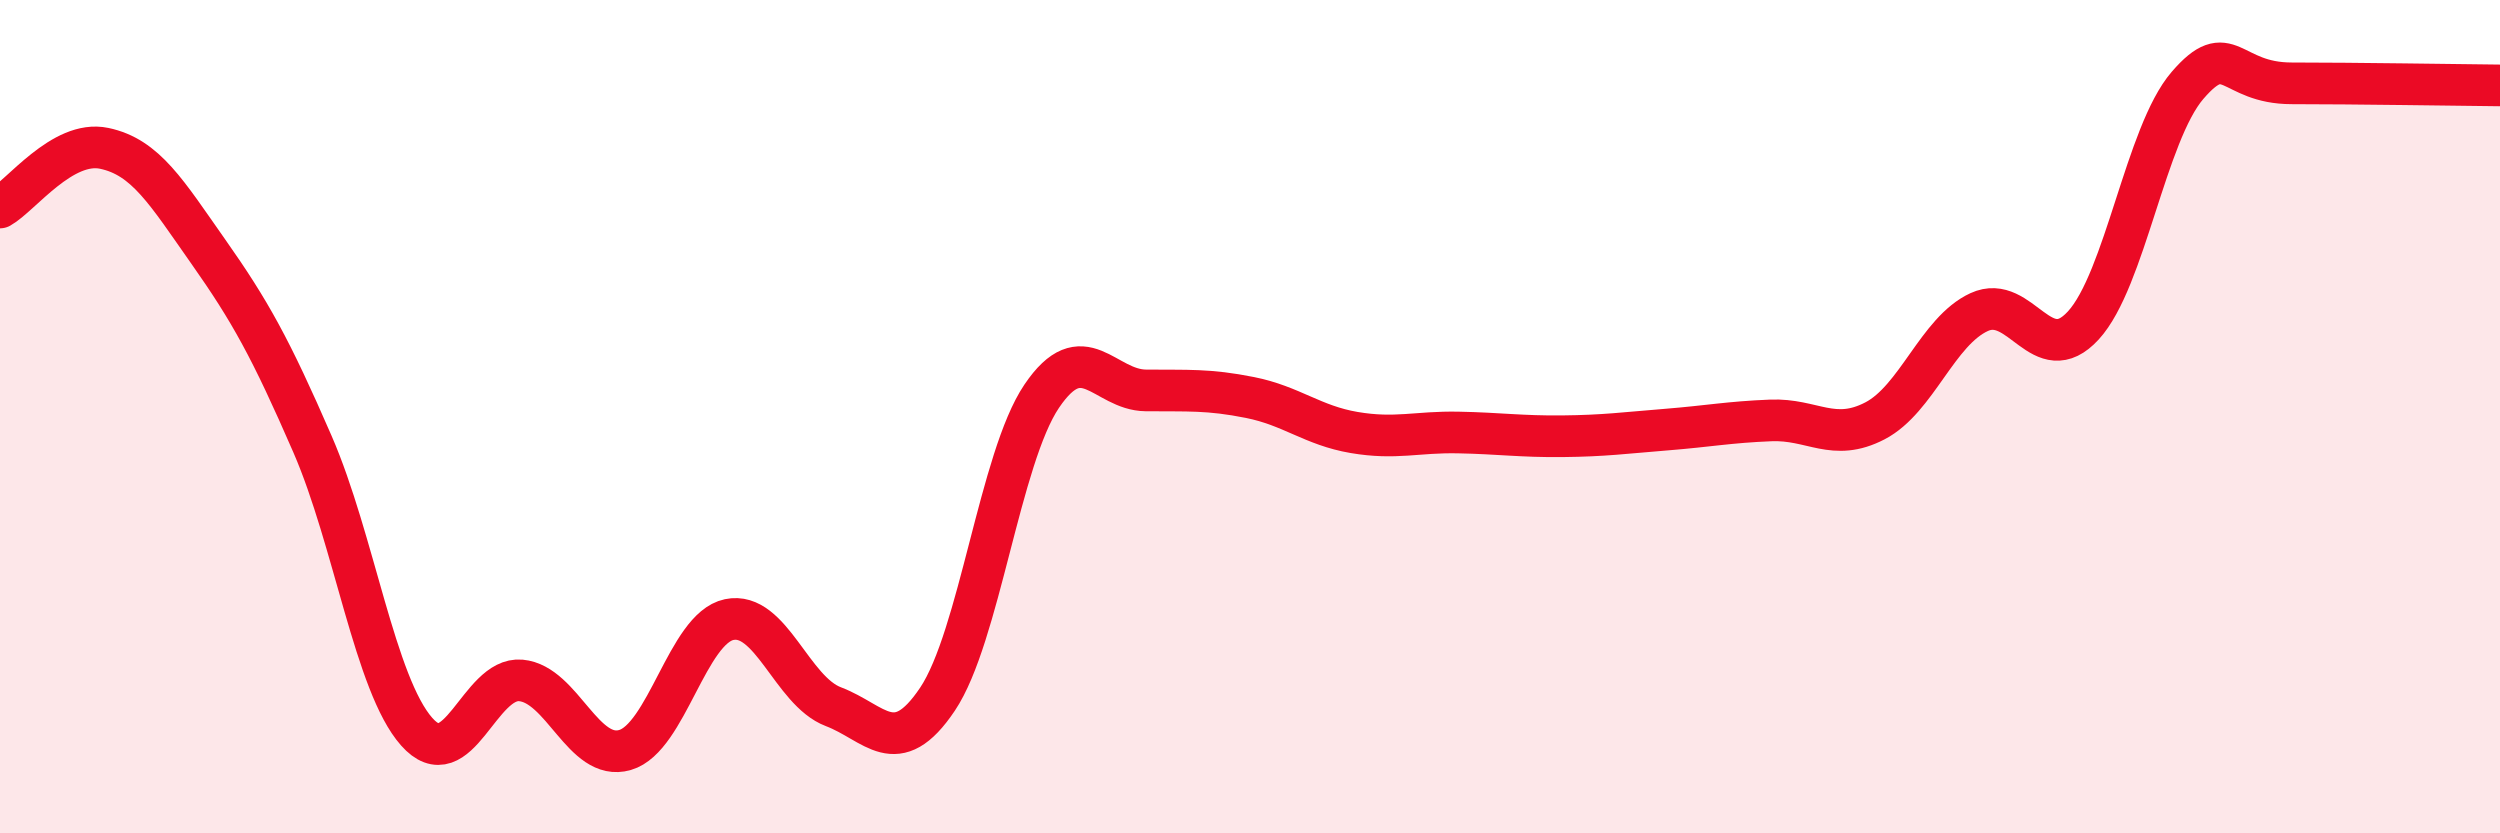
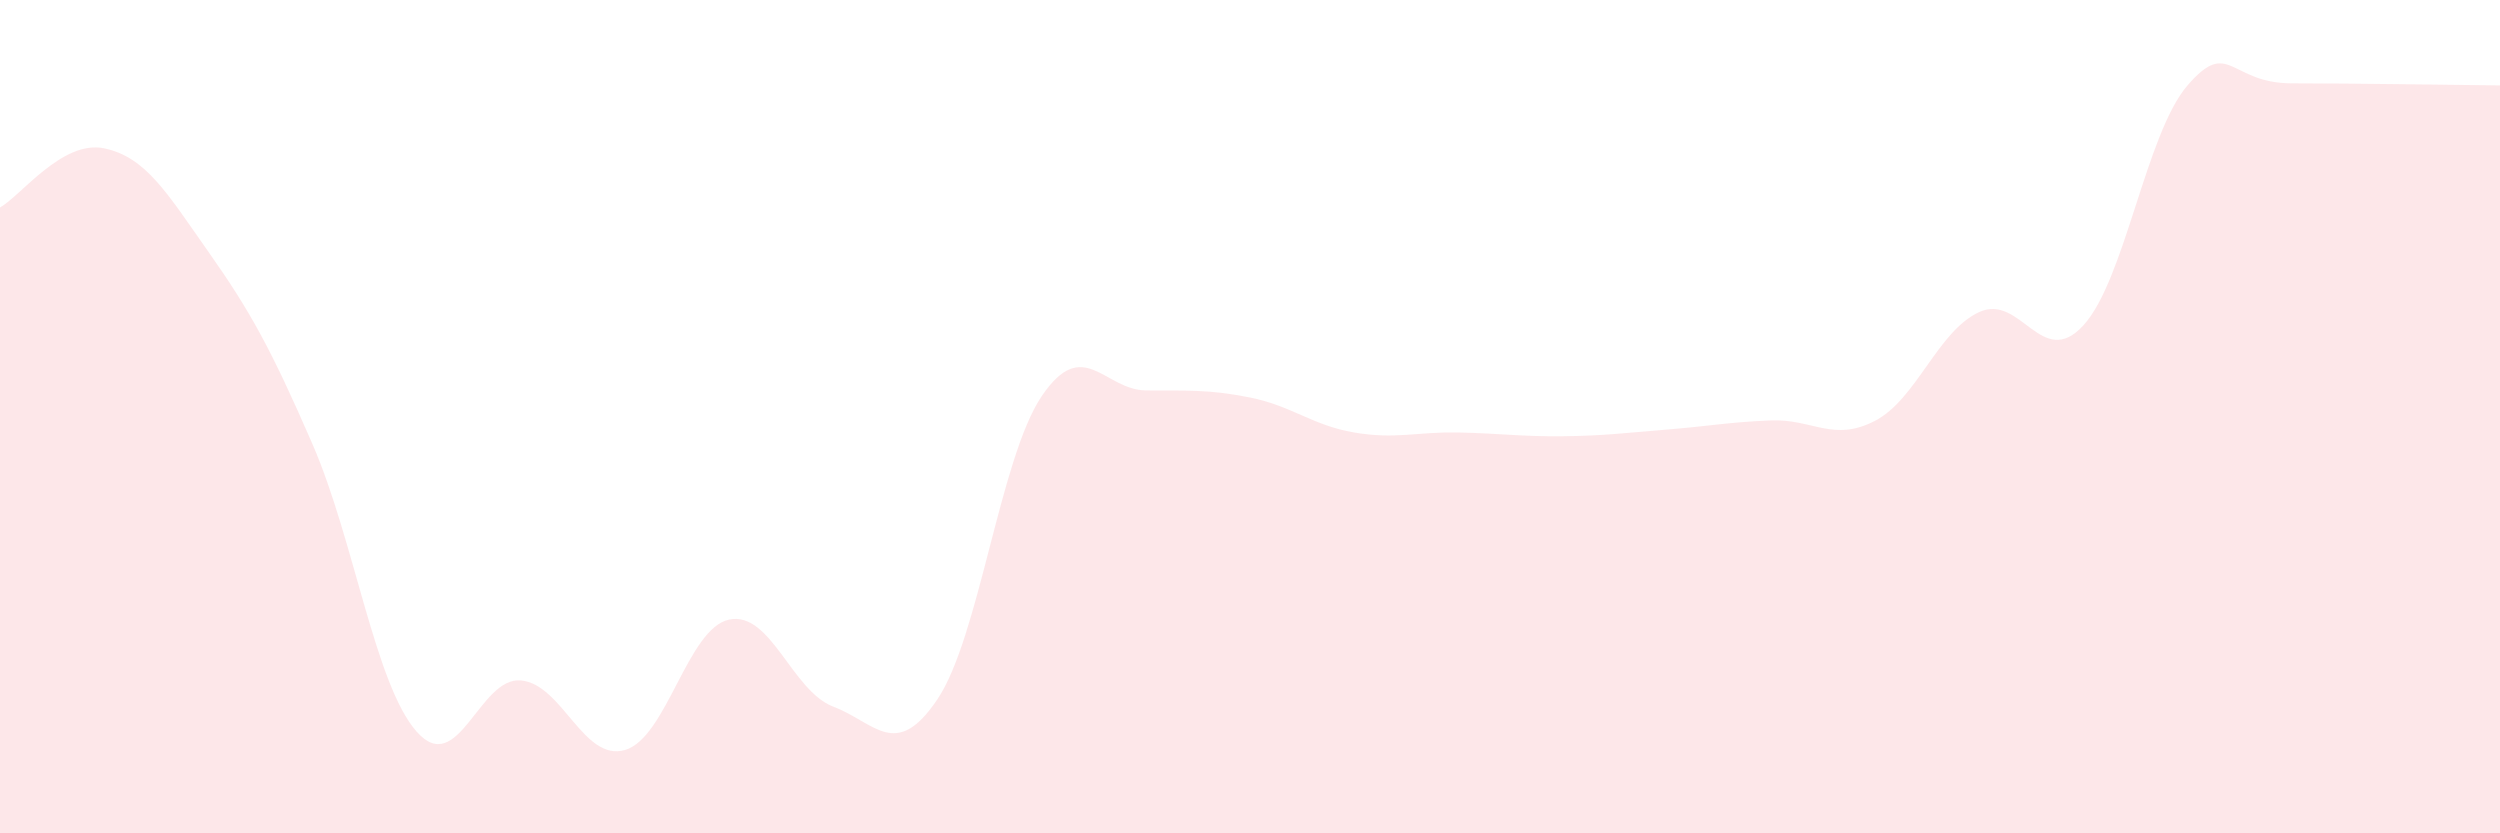
<svg xmlns="http://www.w3.org/2000/svg" width="60" height="20" viewBox="0 0 60 20">
  <path d="M 0,4.98 C 0.5,4.7 1.5,3.35 2.5,3.56 C 3.5,3.77 4,4.62 5,6.04 C 6,7.46 6.5,8.36 7.5,10.66 C 8.5,12.96 9,16.43 10,17.56 C 11,18.69 11.5,16.24 12.5,16.33 C 13.5,16.42 14,18.29 15,18 C 16,17.71 16.5,15.08 17.5,14.87 C 18.5,14.66 19,16.58 20,16.96 C 21,17.34 21.5,18.27 22.5,16.78 C 23.5,15.29 24,10.99 25,9.51 C 26,8.03 26.5,9.36 27.5,9.37 C 28.5,9.38 29,9.34 30,9.54 C 31,9.74 31.5,10.21 32.5,10.38 C 33.5,10.55 34,10.36 35,10.38 C 36,10.4 36.5,10.48 37.5,10.47 C 38.5,10.46 39,10.39 40,10.31 C 41,10.23 41.5,10.13 42.5,10.09 C 43.5,10.05 44,10.62 45,10.1 C 46,9.58 46.5,7.95 47.5,7.49 C 48.5,7.03 49,8.9 50,7.81 C 51,6.72 51.5,3.21 52.5,2.05 C 53.5,0.89 53.5,2 55,2 C 56.5,2 59,2.04 60,2.05L60 20L0 20Z" fill="#EB0A25" opacity="0.1" stroke-linecap="round" stroke-linejoin="round" />
-   <path d="M 0,4.98 C 0.5,4.7 1.5,3.35 2.5,3.56 C 3.5,3.77 4,4.62 5,6.04 C 6,7.46 6.5,8.36 7.5,10.66 C 8.5,12.96 9,16.43 10,17.56 C 11,18.69 11.5,16.24 12.5,16.33 C 13.5,16.42 14,18.29 15,18 C 16,17.71 16.5,15.08 17.5,14.87 C 18.5,14.66 19,16.58 20,16.96 C 21,17.34 21.5,18.27 22.5,16.78 C 23.5,15.29 24,10.99 25,9.51 C 26,8.03 26.5,9.36 27.5,9.37 C 28.5,9.38 29,9.34 30,9.54 C 31,9.74 31.5,10.21 32.5,10.38 C 33.5,10.55 34,10.36 35,10.38 C 36,10.4 36.5,10.48 37.5,10.47 C 38.5,10.46 39,10.39 40,10.31 C 41,10.23 41.5,10.13 42.5,10.09 C 43.5,10.05 44,10.62 45,10.1 C 46,9.58 46.5,7.95 47.5,7.49 C 48.5,7.03 49,8.9 50,7.81 C 51,6.72 51.5,3.21 52.5,2.05 C 53.5,0.89 53.5,2 55,2 C 56.5,2 59,2.04 60,2.05" stroke="#EB0A25" stroke-width="1" fill="none" stroke-linecap="round" stroke-linejoin="round" />
</svg>